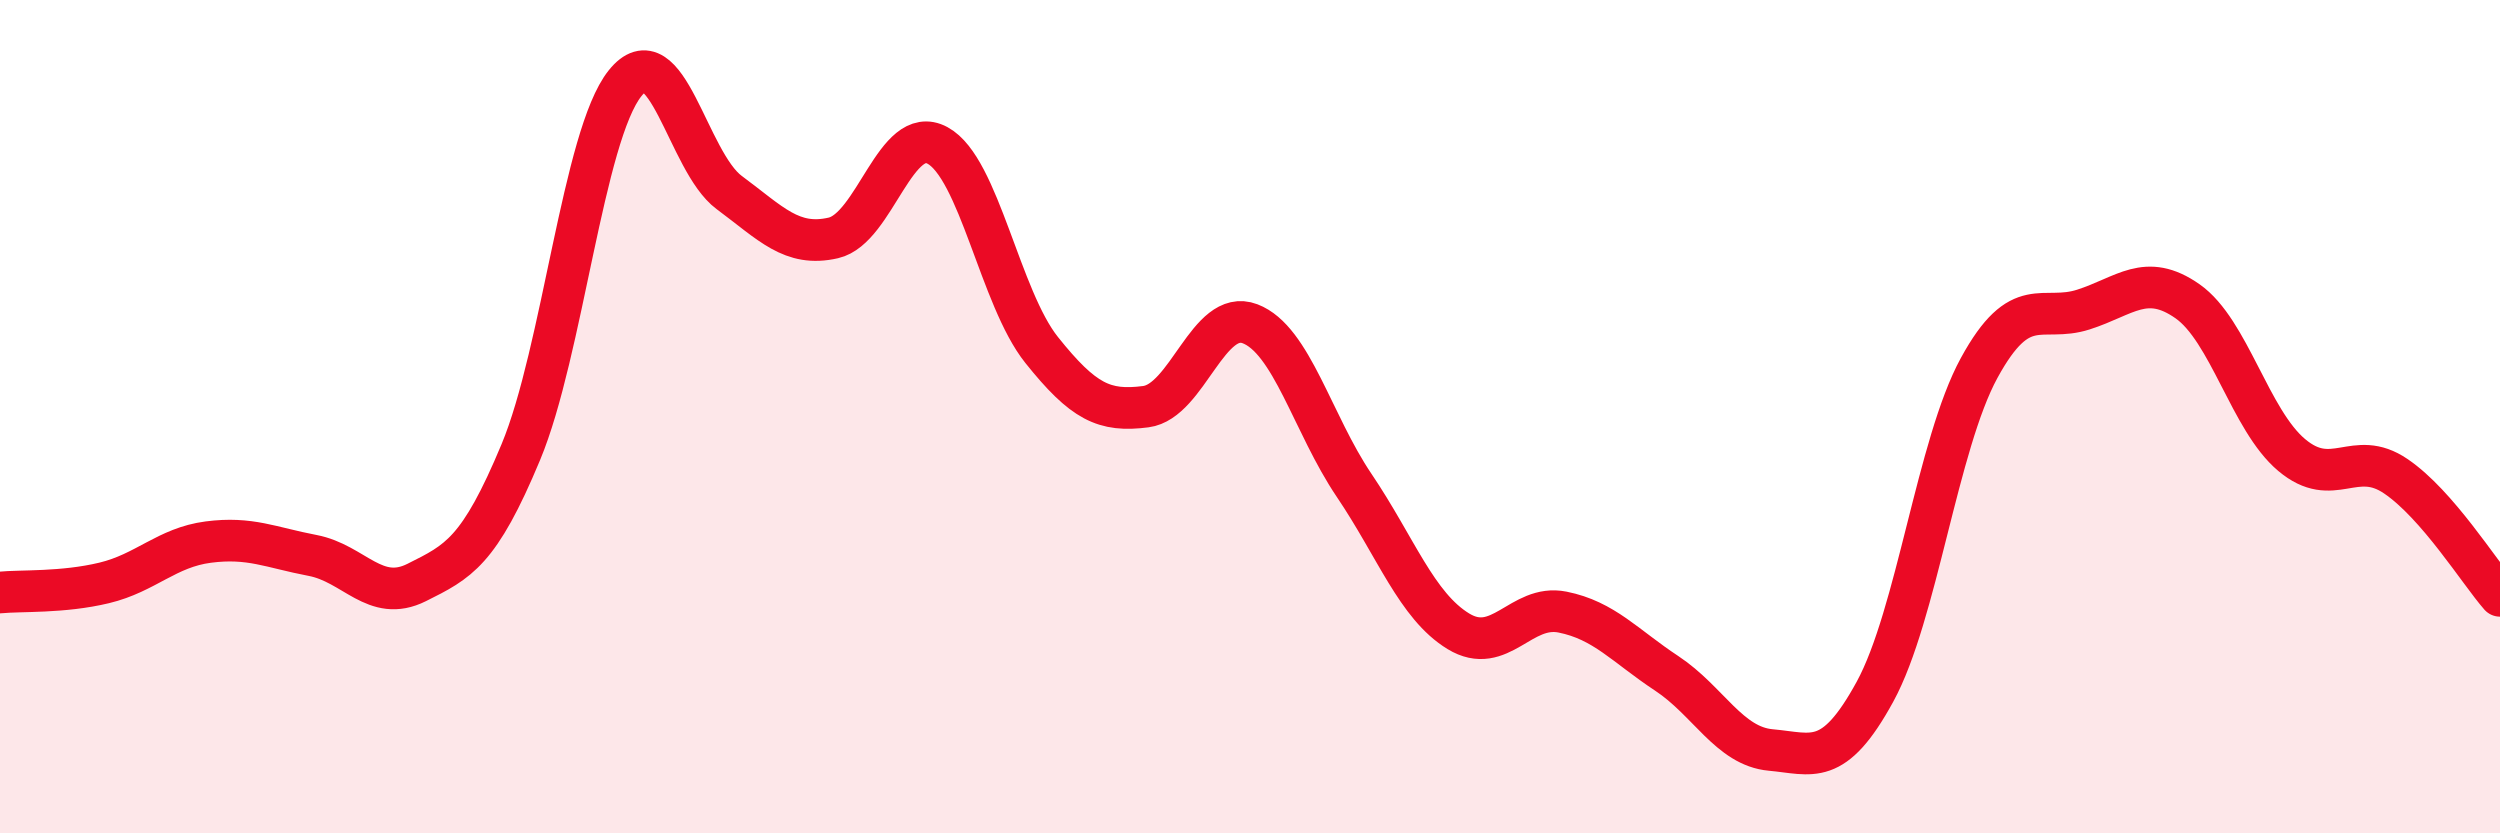
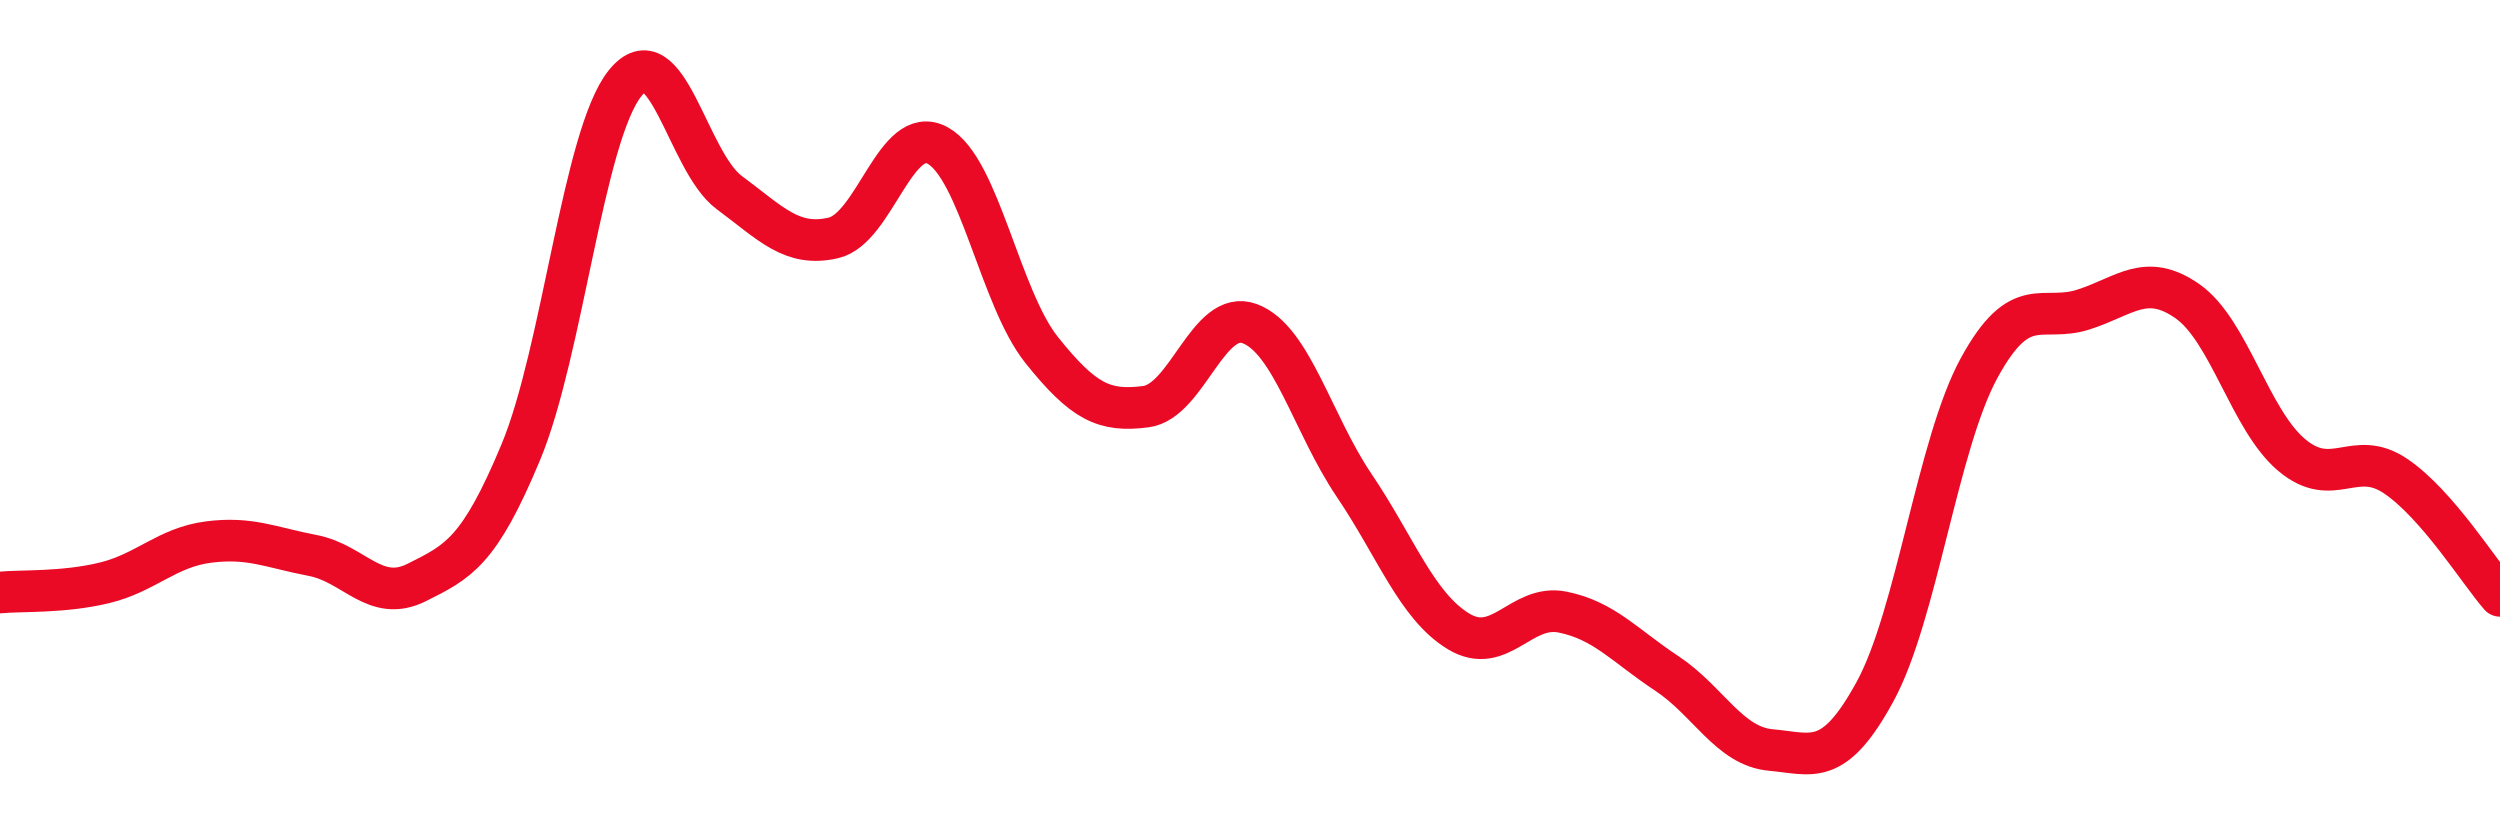
<svg xmlns="http://www.w3.org/2000/svg" width="60" height="20" viewBox="0 0 60 20">
-   <path d="M 0,14.22 C 0.5,14.17 1.5,14.23 2.5,13.99 C 3.5,13.75 4,13.14 5,13.01 C 6,12.88 6.5,13.14 7.5,13.33 C 8.5,13.52 9,14.48 10,13.98 C 11,13.48 11.5,13.25 12.5,10.85 C 13.5,8.45 14,3.25 15,2 C 16,0.75 16.5,3.88 17.5,4.62 C 18.5,5.36 19,5.94 20,5.71 C 21,5.48 21.5,2.95 22.5,3.49 C 23.5,4.03 24,7.15 25,8.4 C 26,9.65 26.5,9.89 27.5,9.76 C 28.5,9.63 29,7.39 30,7.77 C 31,8.15 31.5,10.17 32.5,11.65 C 33.5,13.13 34,14.54 35,15.15 C 36,15.76 36.5,14.49 37.5,14.69 C 38.5,14.89 39,15.5 40,16.16 C 41,16.82 41.5,17.91 42.5,18 C 43.5,18.09 44,18.43 45,16.6 C 46,14.77 46.5,10.66 47.5,8.83 C 48.5,7 49,7.75 50,7.43 C 51,7.11 51.5,6.53 52.5,7.23 C 53.5,7.93 54,10.08 55,10.92 C 56,11.76 56.5,10.75 57.5,11.43 C 58.5,12.11 59.5,13.73 60,14.3L60 20L0 20Z" fill="#EB0A25" opacity="0.1" stroke-linecap="round" stroke-linejoin="round" />
  <path d="M 0,14.22 C 0.5,14.17 1.5,14.23 2.5,13.99 C 3.5,13.75 4,13.14 5,13.01 C 6,12.88 6.5,13.14 7.5,13.33 C 8.5,13.52 9,14.48 10,13.98 C 11,13.48 11.5,13.25 12.5,10.85 C 13.5,8.45 14,3.25 15,2 C 16,0.75 16.5,3.88 17.5,4.62 C 18.5,5.36 19,5.94 20,5.71 C 21,5.48 21.5,2.95 22.5,3.49 C 23.5,4.03 24,7.15 25,8.4 C 26,9.65 26.5,9.89 27.5,9.76 C 28.5,9.63 29,7.39 30,7.77 C 31,8.15 31.5,10.17 32.5,11.65 C 33.5,13.13 34,14.54 35,15.15 C 36,15.76 36.5,14.49 37.5,14.69 C 38.5,14.89 39,15.5 40,16.16 C 41,16.82 41.5,17.91 42.5,18 C 43.5,18.09 44,18.43 45,16.6 C 46,14.77 46.5,10.66 47.5,8.83 C 48.5,7 49,7.75 50,7.43 C 51,7.11 51.5,6.53 52.5,7.23 C 53.5,7.93 54,10.08 55,10.92 C 56,11.76 56.5,10.75 57.5,11.43 C 58.5,12.11 59.5,13.73 60,14.3" stroke="#EB0A25" stroke-width="1" fill="none" stroke-linecap="round" stroke-linejoin="round" />
</svg>